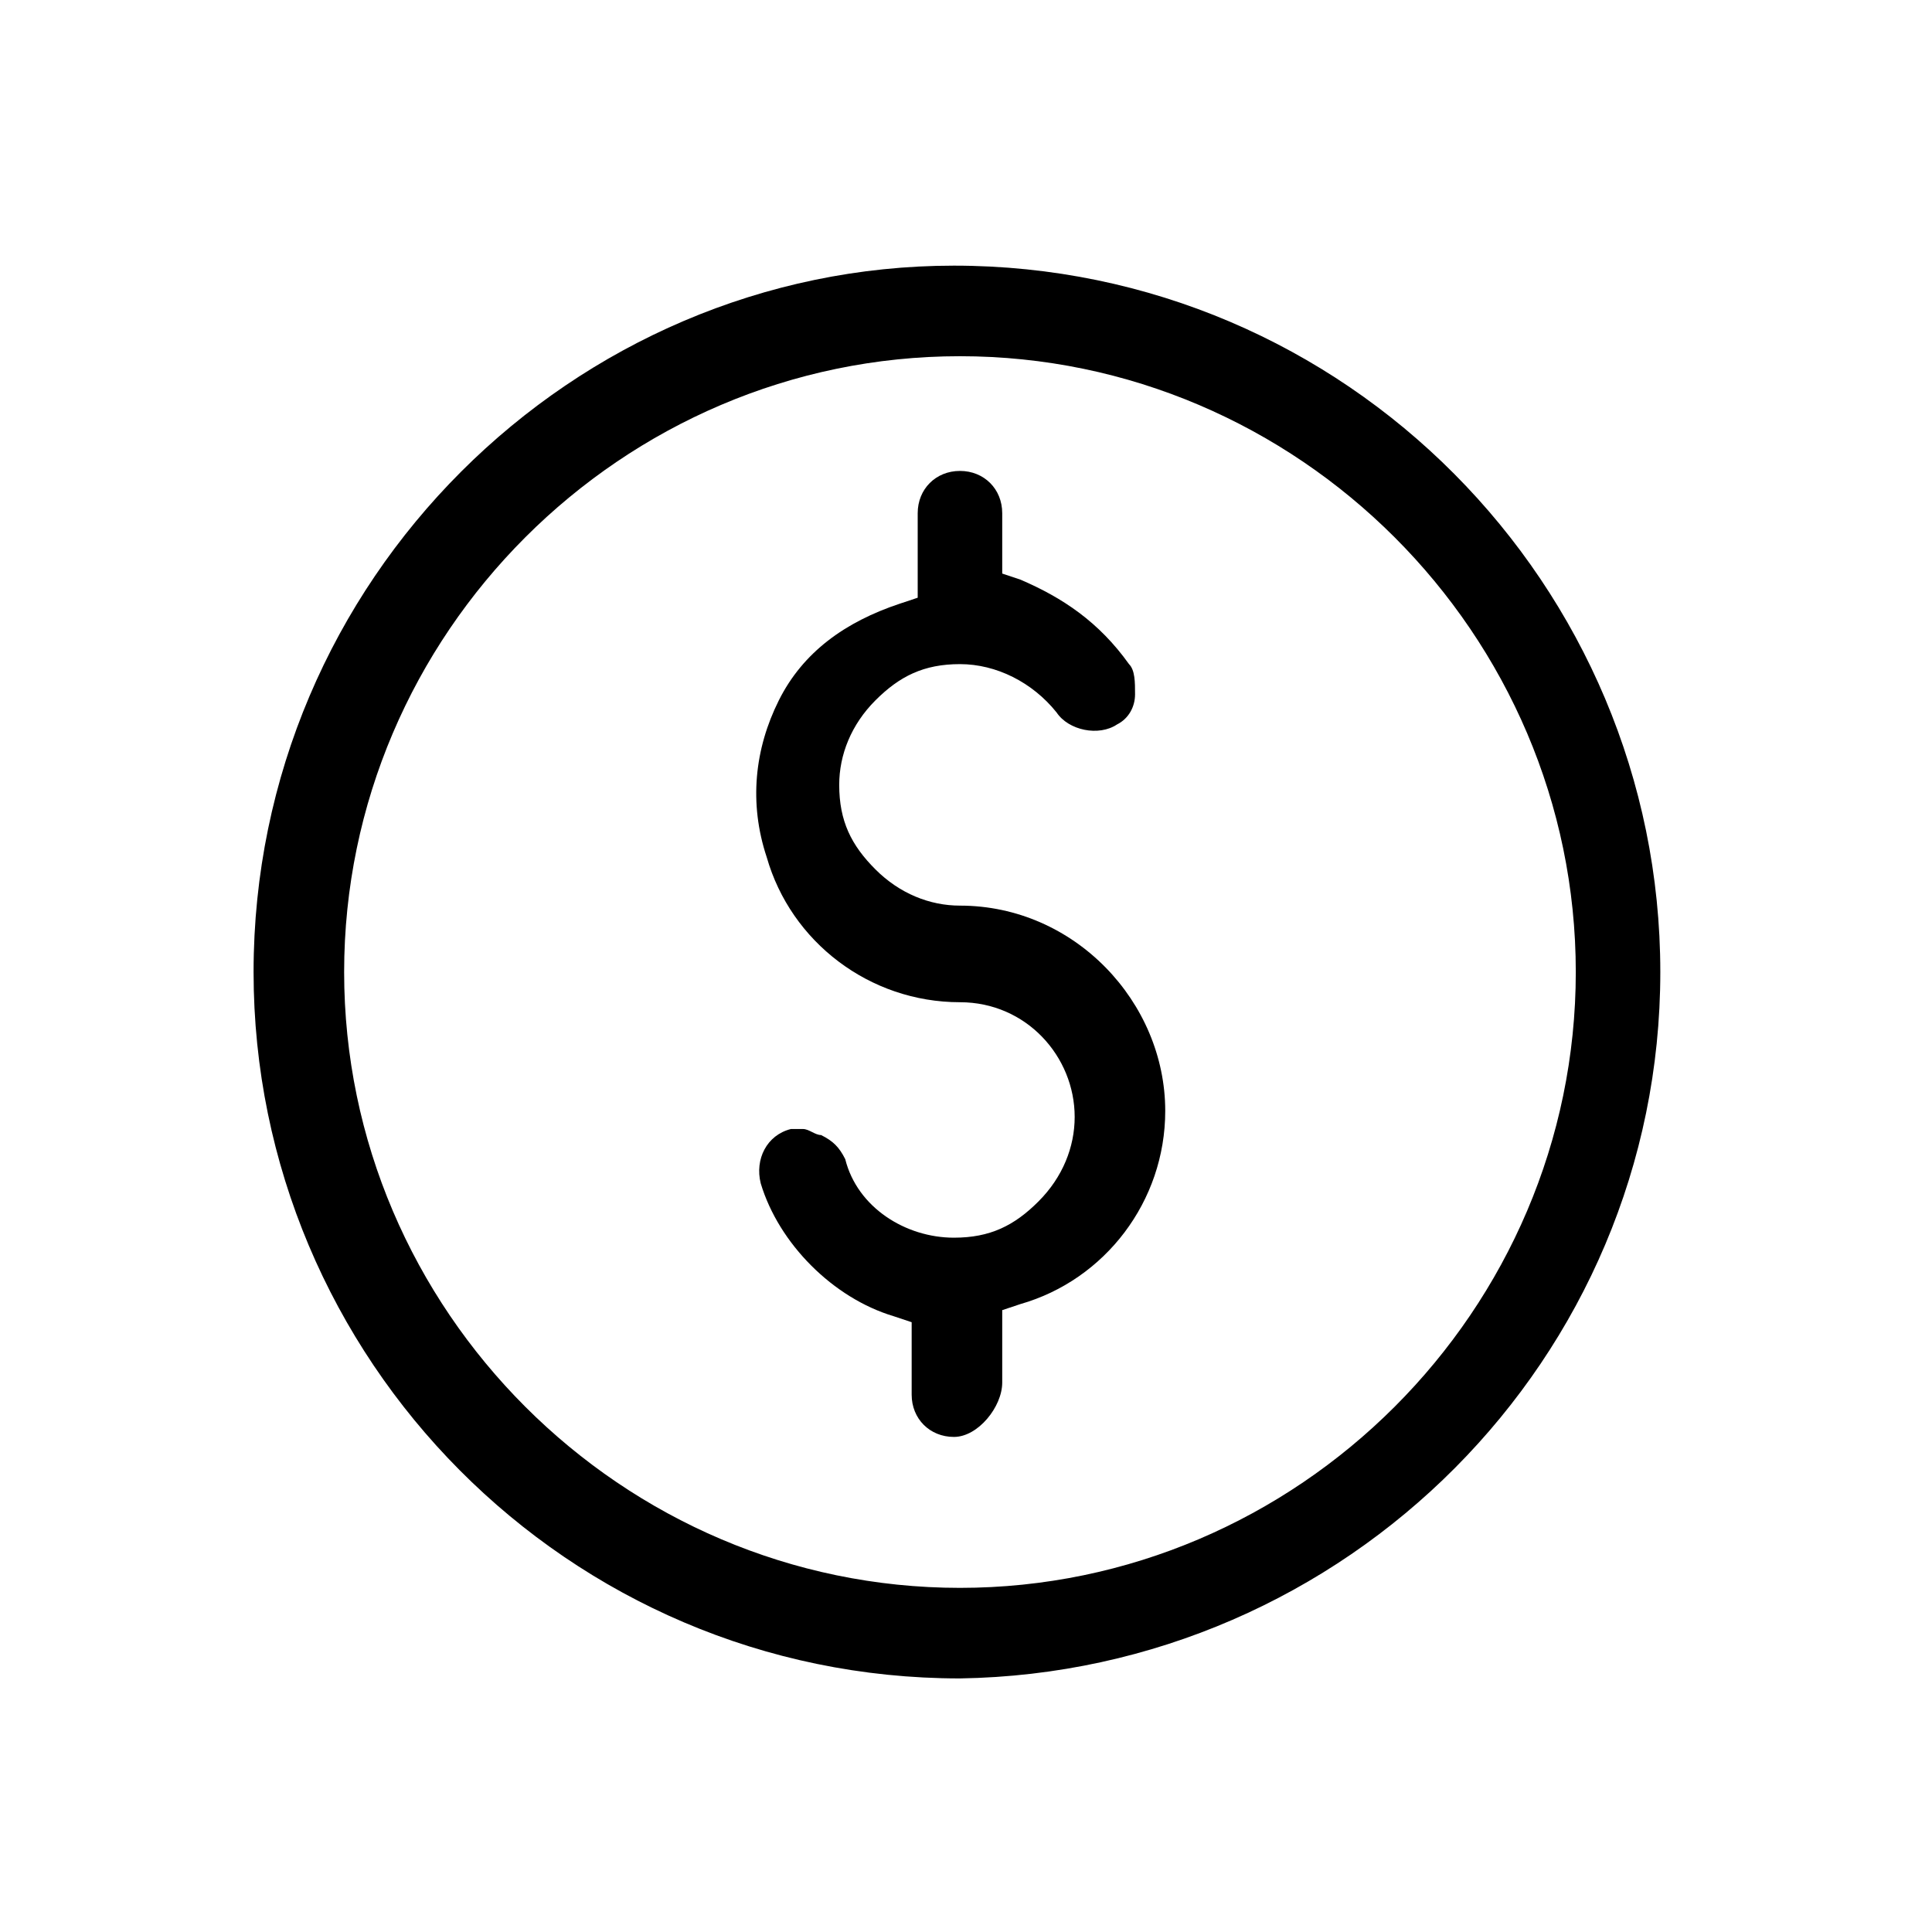
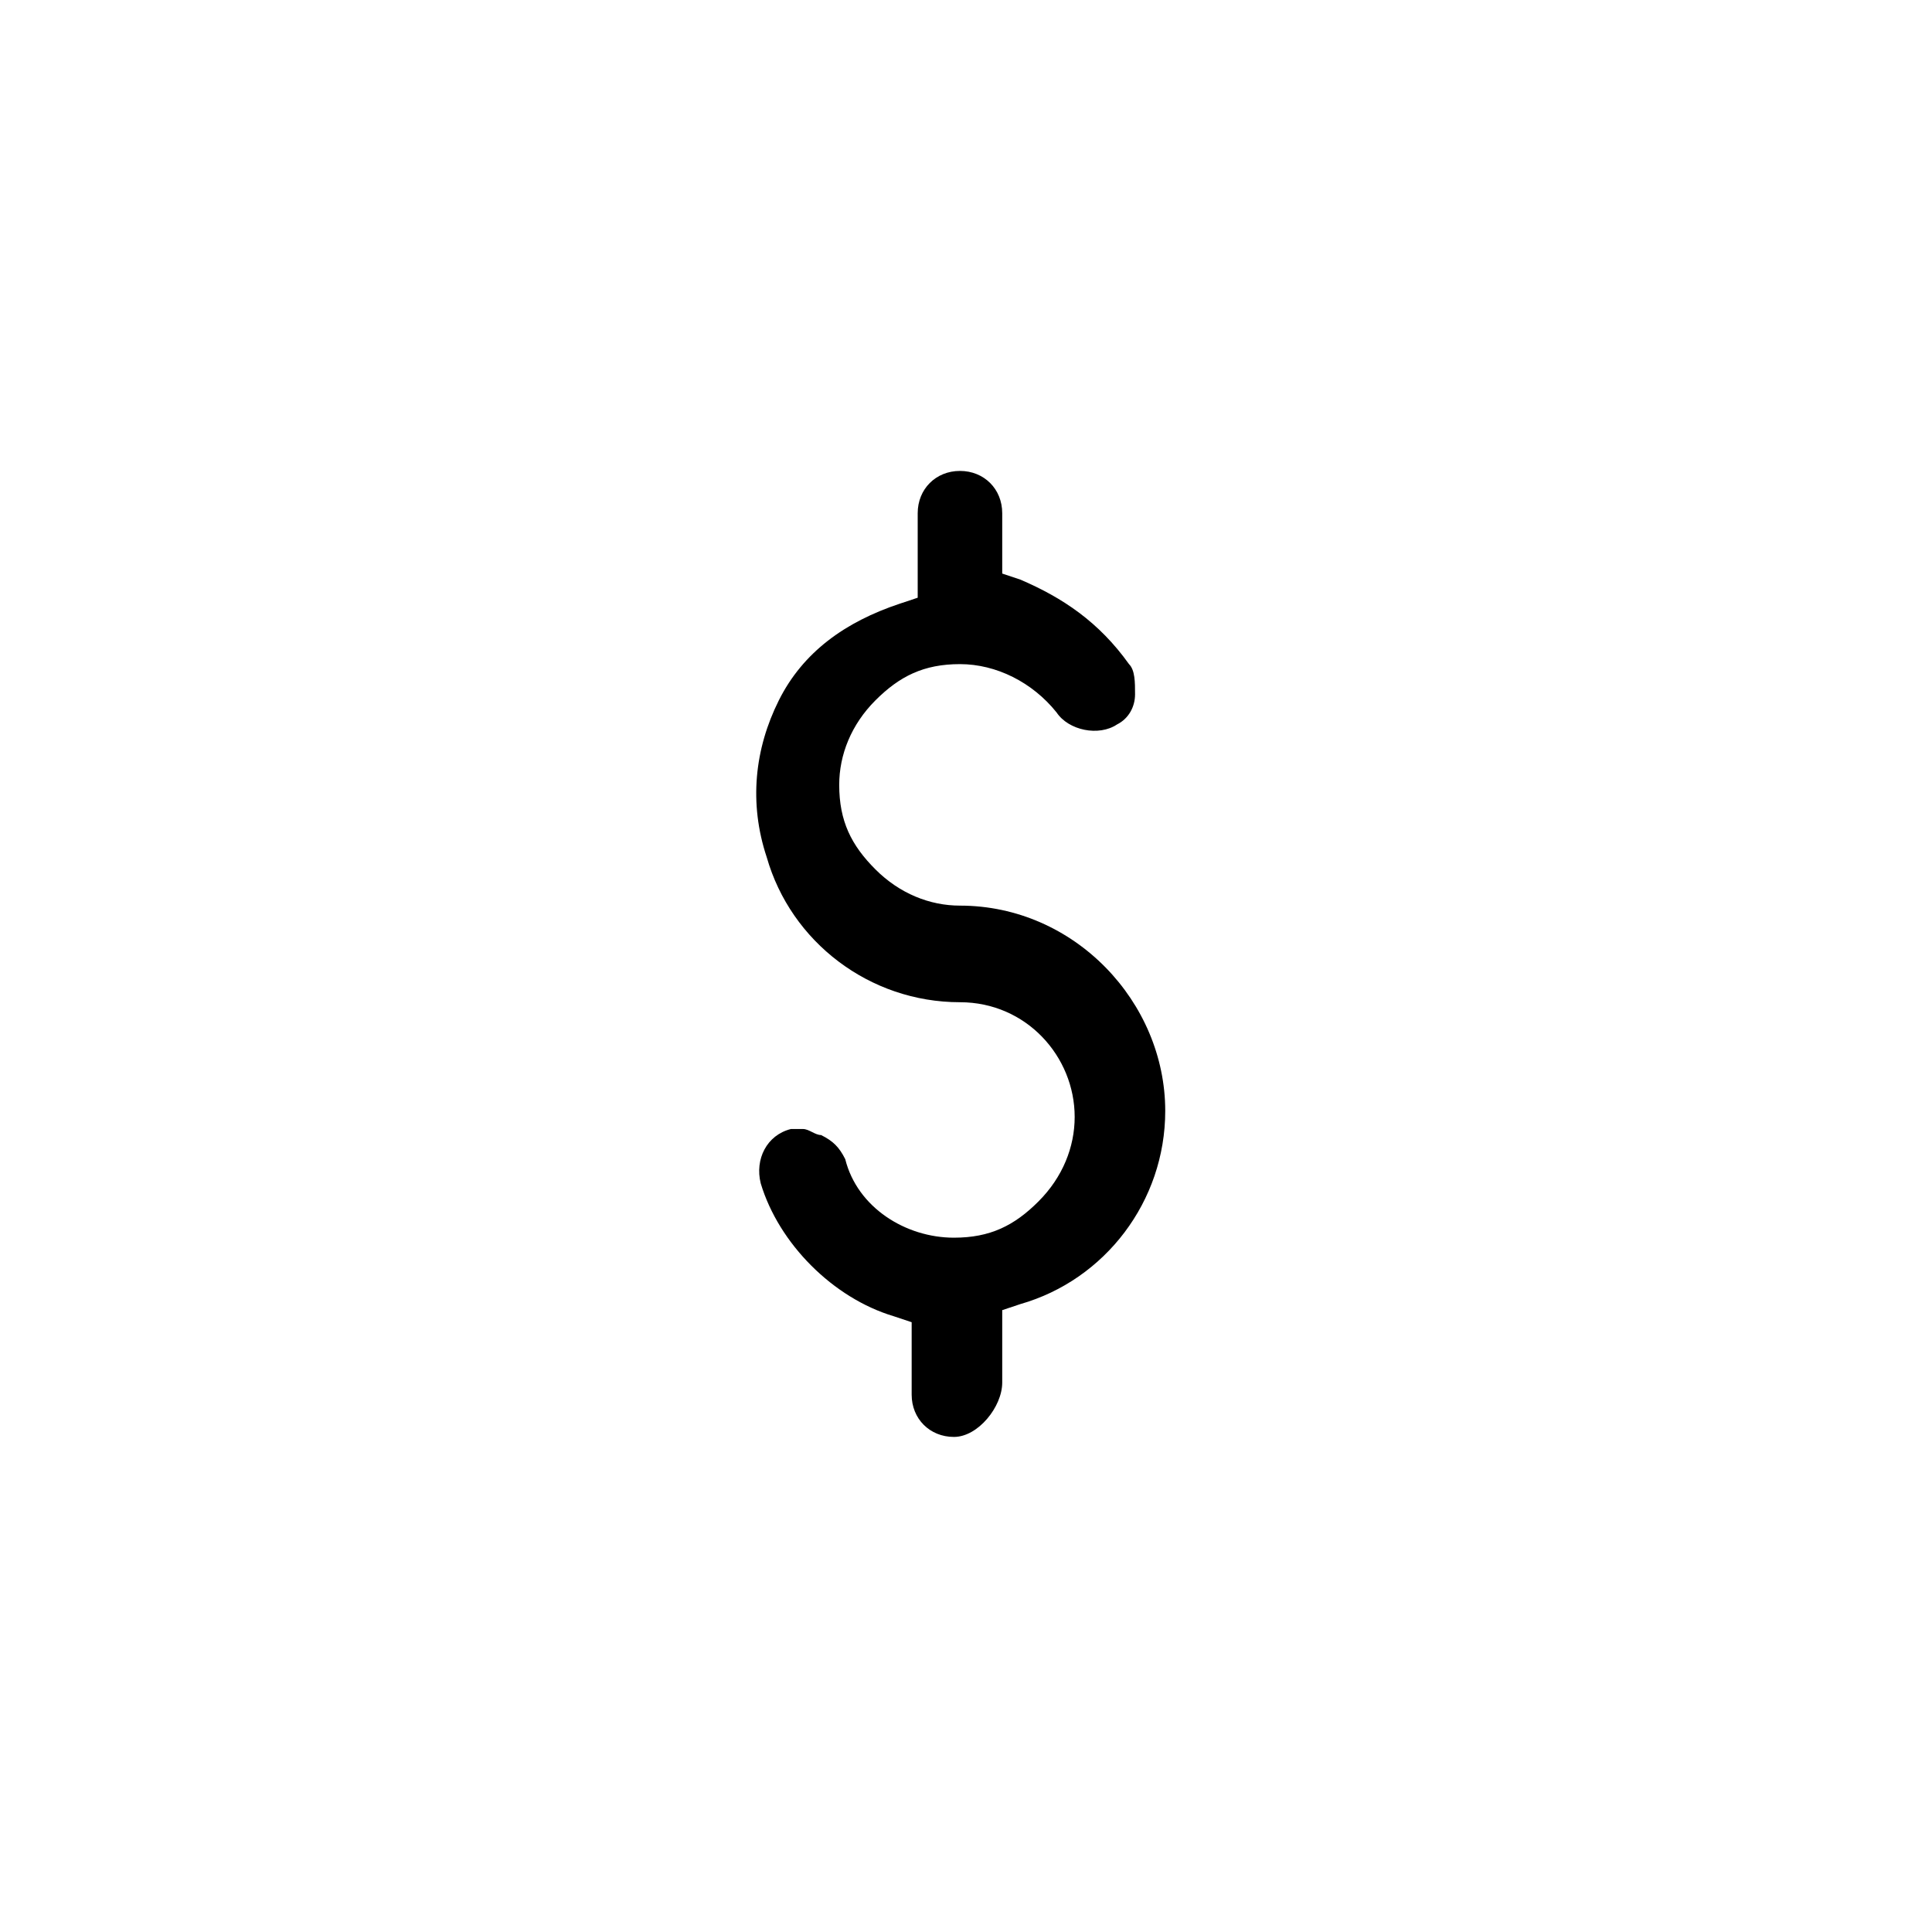
<svg xmlns="http://www.w3.org/2000/svg" version="1.1" id="Layer_1" x="0px" y="0px" viewBox="0 0 32 32" style="enable-background:new 0 0 32 32;" xml:space="preserve" width="32px" height="32px">
-   <path d="M27.5,16.1c0-6.4-5.2-11.7-11.7-11.7C9.5,4.4,4.2,9.6,4.2,16.1c0,6.4,5.2,11.7,11.7,11.7C22.3,27.7,27.5,22.5,27.5,16.1z   M15.9,26.3c-5.6,0-10.2-4.6-10.2-10.2c0-5.6,4.6-10.2,10.2-10.2h0c5.6,0,10.2,4.6,10.2,10.2C26.1,21.7,21.5,26.3,15.9,26.3z" />
  <path d="M16.6,22.9v-1.2l0.3-0.1c1.4-0.4,2.4-1.7,2.4-3.2c0-1.8-1.5-3.4-3.4-3.4c-0.5,0-1-0.2-1.4-0.6s-0.6-0.8-0.6-1.4  c0-0.5,0.2-1,0.6-1.4c0.4-0.4,0.8-0.6,1.4-0.6c0,0,0,0,0,0c0.6,0,1.2,0.3,1.6,0.8c0.2,0.3,0.7,0.4,1,0.2c0.2-0.1,0.3-0.3,0.3-0.5  c0-0.2,0-0.4-0.1-0.5c-0.5-0.7-1.1-1.1-1.8-1.4l-0.3-0.1V8.5c0-0.4-0.3-0.7-0.7-0.7s-0.7,0.3-0.7,0.7v1.4L14.9,10  c-0.9,0.3-1.6,0.8-2,1.6s-0.5,1.7-0.2,2.6c0.4,1.4,1.7,2.4,3.2,2.4c0,0,0,0,0,0c1.1,0,1.9,0.9,1.9,1.9c0,0.5-0.2,1-0.6,1.4  c-0.4,0.4-0.8,0.6-1.4,0.6c-0.8,0-1.6-0.5-1.8-1.3c-0.1-0.2-0.2-0.3-0.4-0.4c-0.1,0-0.2-0.1-0.3-0.1c-0.1,0-0.2,0-0.2,0  c-0.4,0.1-0.6,0.5-0.5,0.9c0.3,1,1.2,1.9,2.2,2.2l0.3,0.1v1.2c0,0.4,0.3,0.7,0.7,0.7S16.6,23.3,16.6,22.9z" />
</svg>